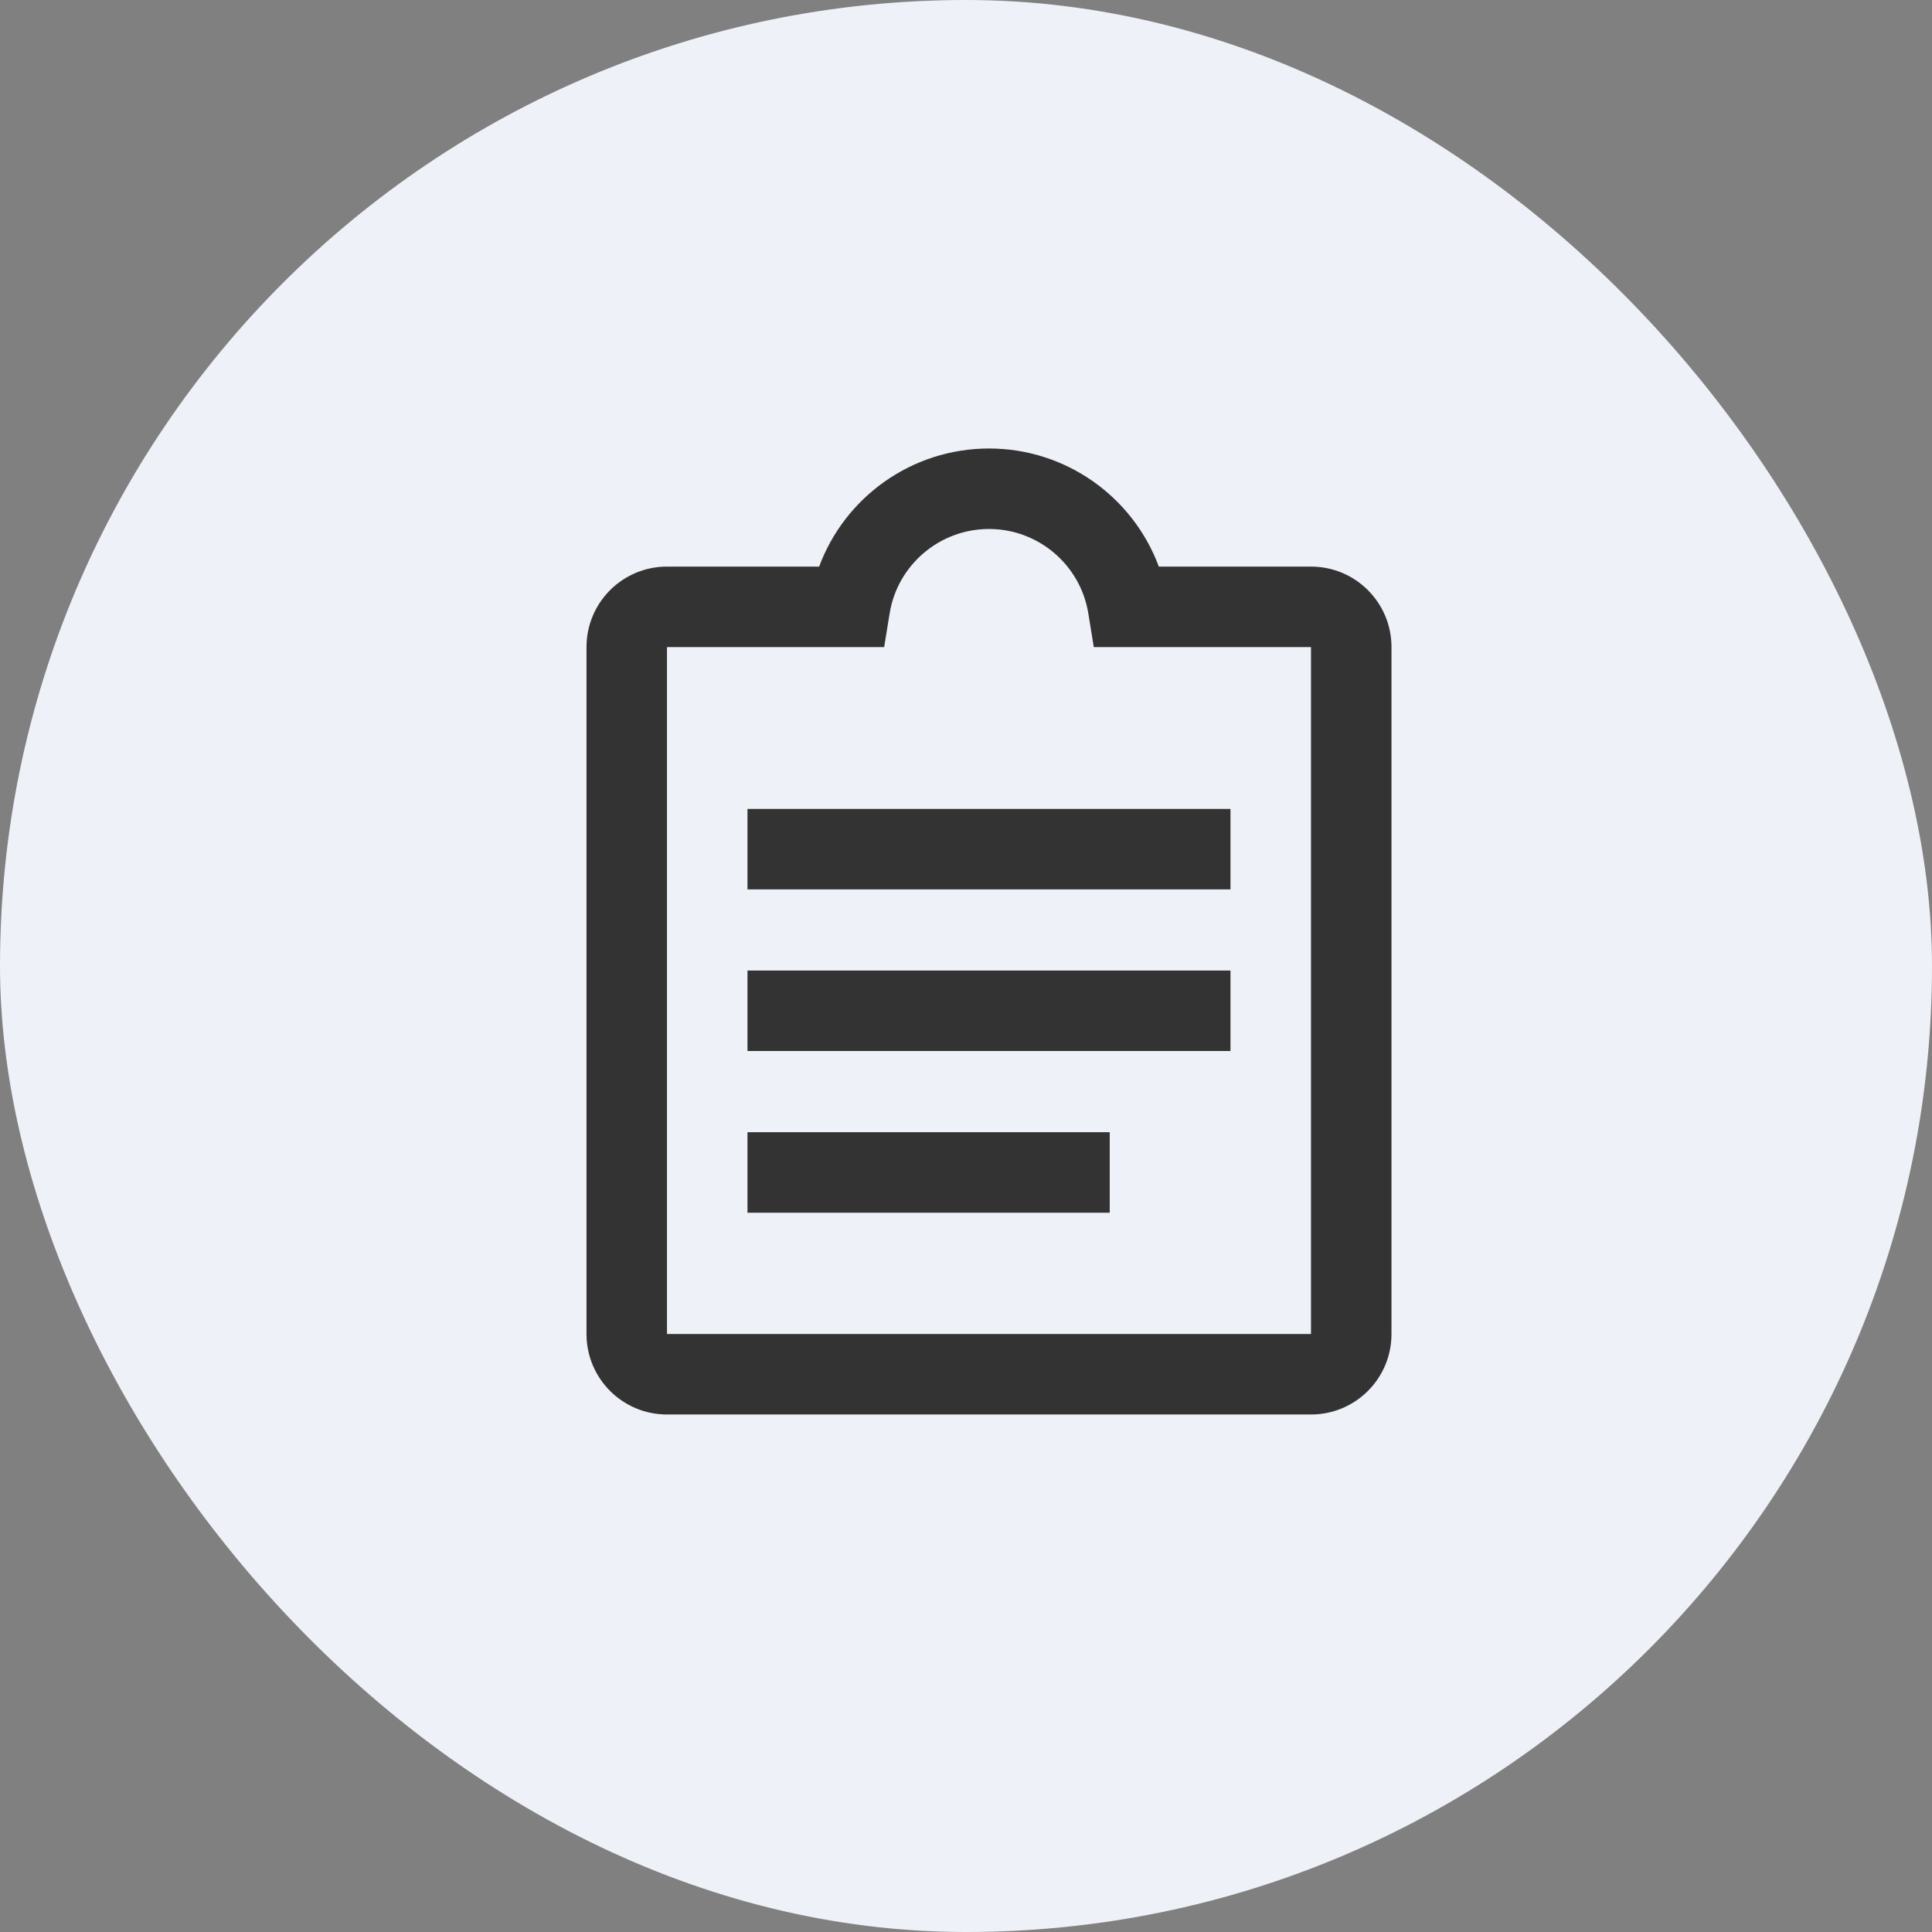
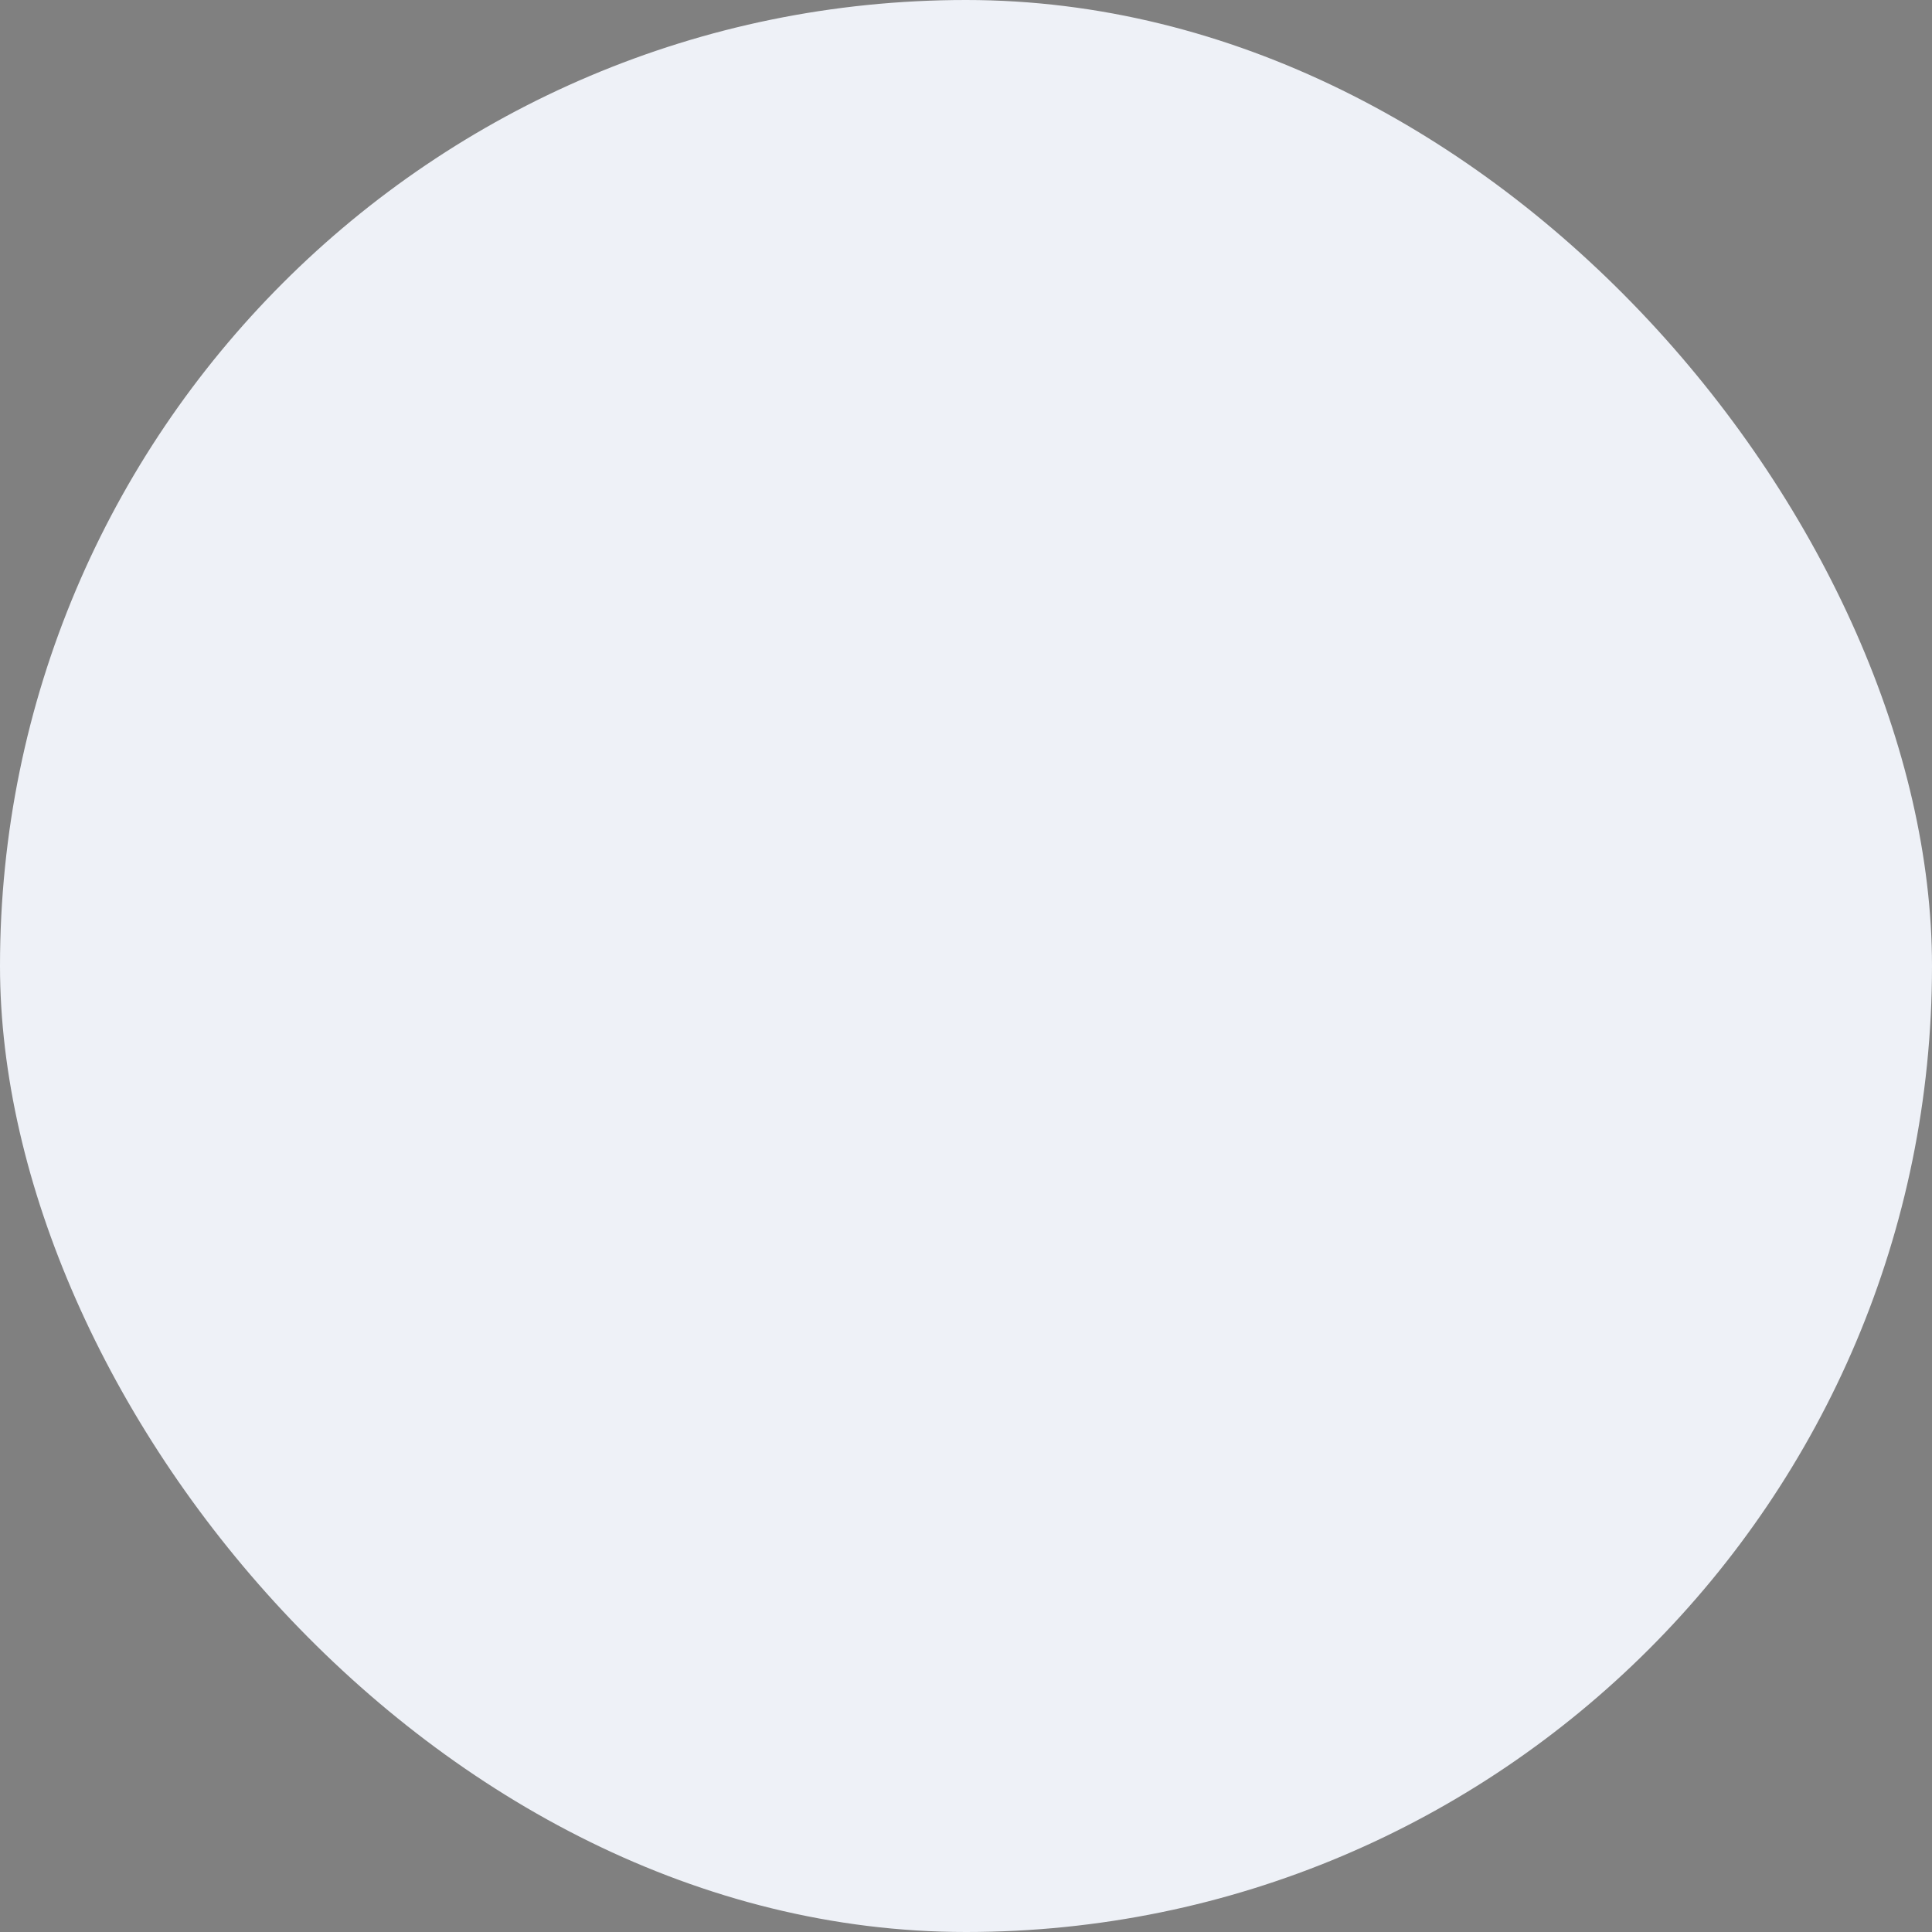
<svg xmlns="http://www.w3.org/2000/svg" width="56px" height="56px" viewBox="0 0 56 56" version="1.1">
  <rect x="0" y="0" width="56" height="56" fill="#808080" stroke="none" />
  <title>Group 35</title>
  <desc>Created with Sketch.</desc>
  <g id="Page-1" stroke="none" stroke-width="1" fill="none" fill-rule="evenodd">
    <g id="1366-copy-7" transform="translate(-651, -953)">
      <g id="Group-35" transform="translate(651, 953)">
        <g id="Group-33">
          <rect id="Rectangle" fill="#EEF1F7" x="0" y="0" width="56" height="56" rx="28" />
-           <path d="M21.666,30.464 L21.666,28.131 L35.666,28.131 L35.666,30.464 L21.666,30.464 Z M21.666,25.78 L21.666,23.447 L35.666,23.447 L35.666,25.78 L21.666,25.78 Z M21.666,35.151 L21.666,32.818 L32.166,32.818 L32.166,35.151 L21.666,35.151 Z M25.787,17.777 L25.628,18.756 L19.333,18.756 L19.333,38.667 L38,38.667 L38,18.756 L31.704,18.756 L31.545,17.777 C31.317,16.377 30.101,15.333 28.667,15.333 C27.231,15.333 26.015,16.377 25.787,17.777 Z M28.667,13 C30.903,13 32.842,14.407 33.589,16.423 L38,16.423 C39.289,16.423 40.333,17.467 40.333,18.756 L40.333,38.667 C40.333,39.956 39.289,41 38,41 L19.333,41 C18.044,41 17,39.956 17,38.667 L17,18.756 C17,17.467 18.044,16.423 19.333,16.423 L23.743,16.423 C24.49,14.407 26.43,13 28.667,13 Z" id="Combined-Shape" fill="#333333" />
        </g>
      </g>
    </g>
  </g>
</svg>